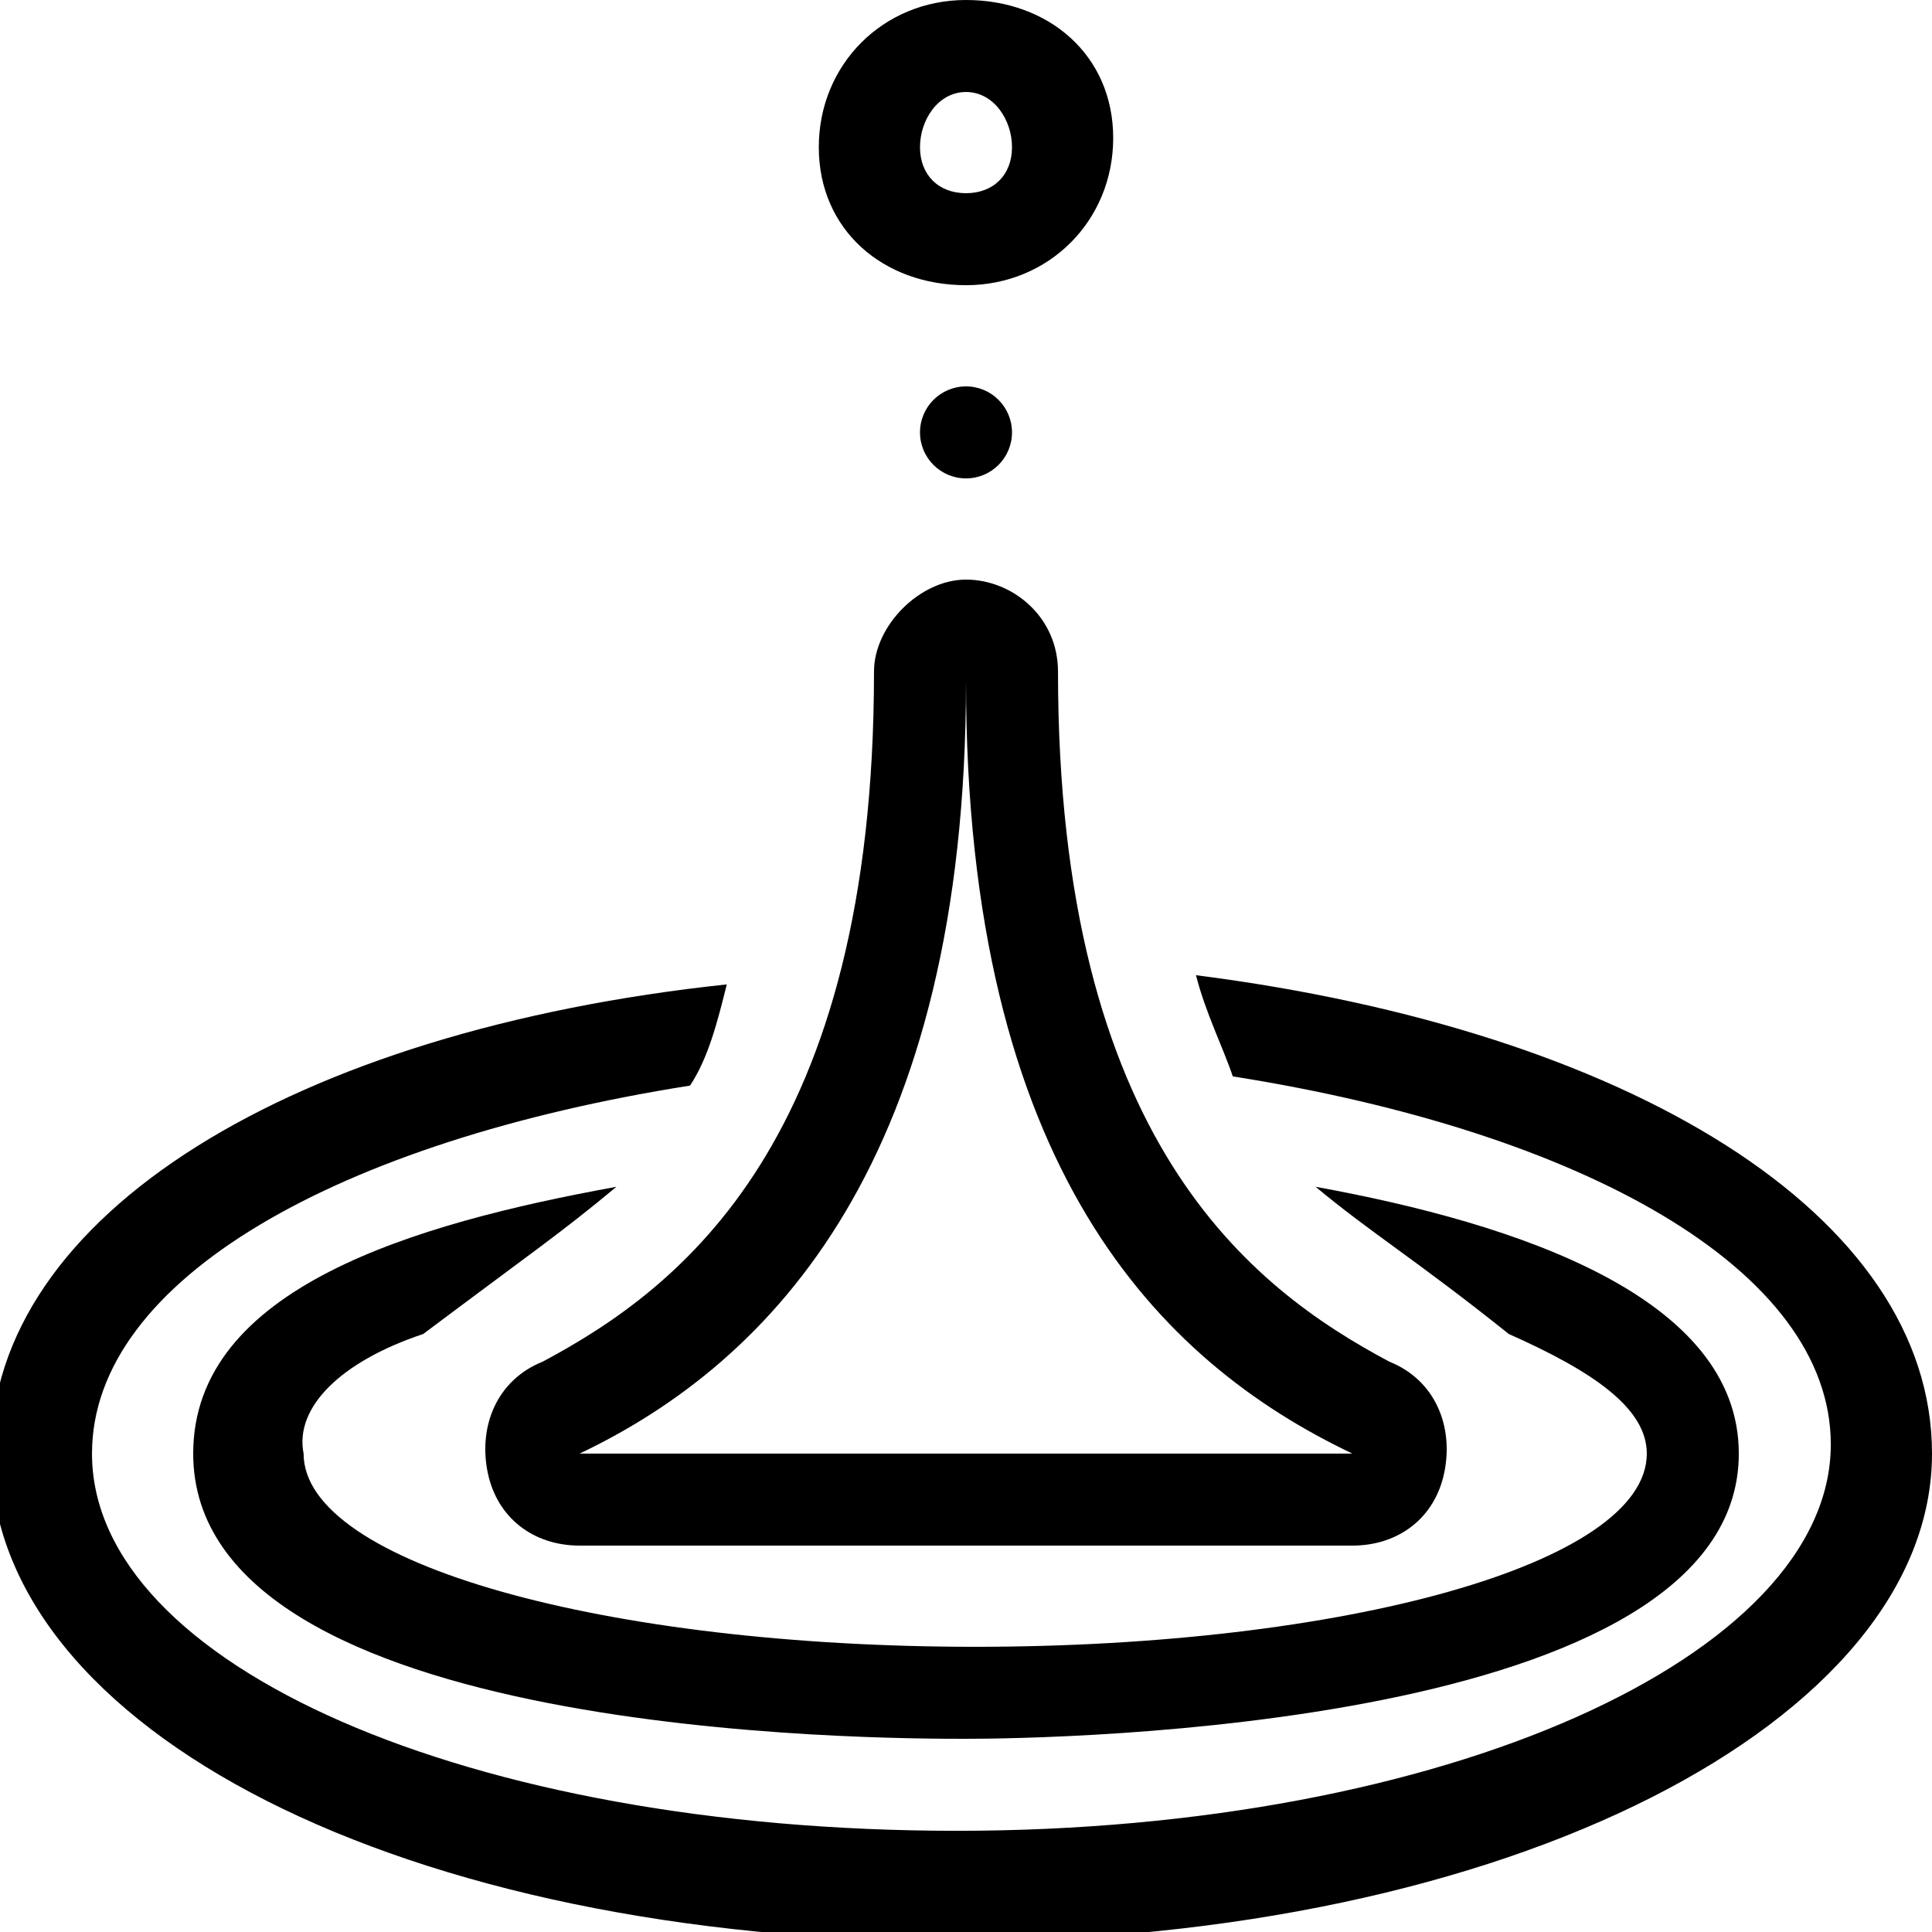
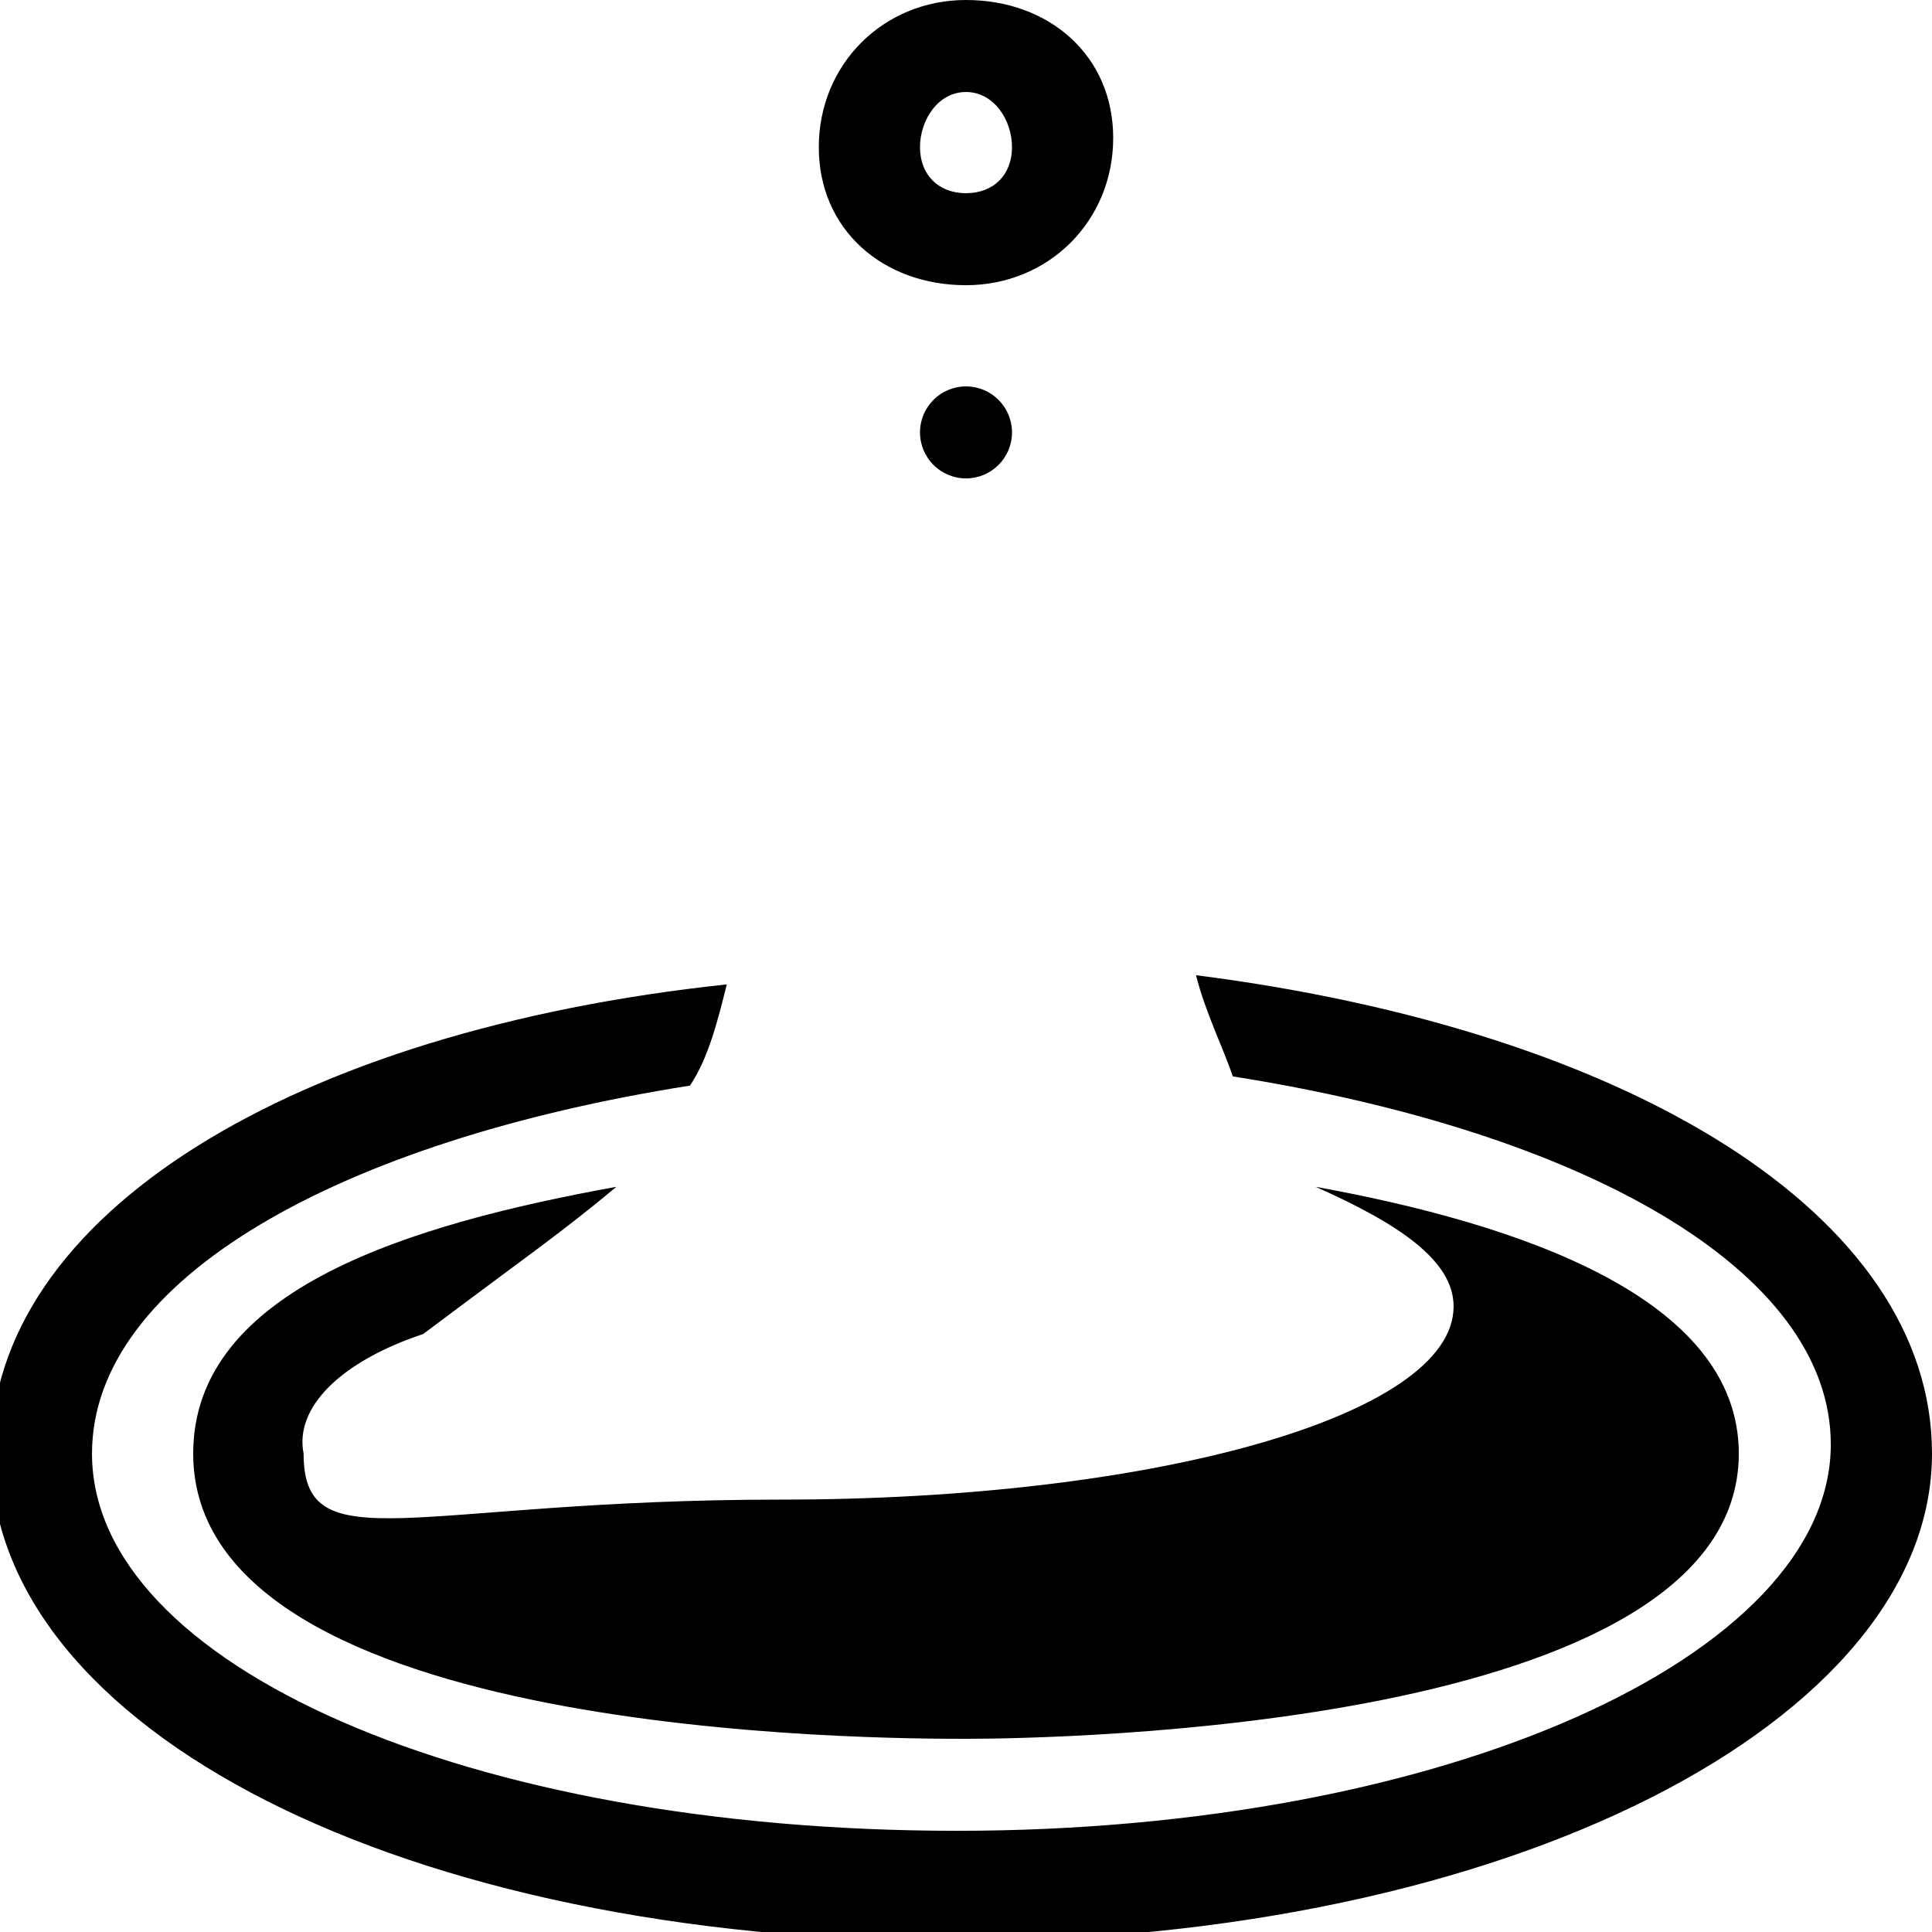
<svg xmlns="http://www.w3.org/2000/svg" version="1.1" id="Слой_1" x="0px" y="0px" width="21px" height="21px" viewBox="0 0 21 21" style="enable-background:new 0 0 21 21;" xml:space="preserve">
  <g>
    <path d="M13,10.6c0.1,0.4,0.3,0.8,0.4,1.1c3.8,0.6,6.5,2.1,6.5,4c0,2.3-4.2,4.2-9.5,4.2S1,18.1,1,15.8c0-1.9,2.7-3.4,6.5-4   c0.2-0.3,0.3-0.7,0.4-1.1c-4.7,0.5-8,2.5-8,5.1c0,3,4.5,5.3,10.5,5.3S21,18.7,21,15.8C21,13.2,17.7,11.2,13,10.6z" />
-     <path d="M11.5,7.3c0-0.6-0.5-1-1-1s-1,0.5-1,1c0,5.1-2.1,6.7-3.6,7.5C5.4,15,5.2,15.5,5.3,16c0.1,0.5,0.5,0.8,1,0.8h8.4   c0.5,0,0.9-0.3,1-0.8c0.1-0.5-0.1-1-0.6-1.2C13.6,14,11.5,12.4,11.5,7.3z M6.3,15.8c2.1-1,4.2-3.2,4.2-8.4c0,5.3,2.1,7.4,4.2,8.4   C13.7,15.8,7.3,15.8,6.3,15.8z" />
    <circle cx="10.5" cy="4.7" r="0.5" />
    <path d="M10.5,3.1c0.9,0,1.6-0.7,1.6-1.6S11.4,0,10.5,0S8.9,0.7,8.9,1.6S9.6,3.1,10.5,3.1z M10.5,1C10.8,1,11,1.3,11,1.6   s-0.2,0.5-0.5,0.5S10,1.9,10,1.6S10.2,1,10.5,1z" />
-     <path d="M4.6,14.5c1.2-0.9,1.5-1.1,2.1-1.6c-2.2,0.4-4.6,1.1-4.6,2.9c0,3.1,7.5,3.1,8.4,3.1s8.4-0.1,8.4-3.1c0-1.7-2.4-2.5-4.6-2.9   c0.6,0.5,1.1,0.8,2.1,1.6c0.9,0.4,1.5,0.8,1.5,1.3c0,1.2-3.3,2.1-7.3,2.1S3.3,17,3.3,15.8C3.2,15.3,3.7,14.8,4.6,14.5z" />
+     <path d="M4.6,14.5c1.2-0.9,1.5-1.1,2.1-1.6c-2.2,0.4-4.6,1.1-4.6,2.9c0,3.1,7.5,3.1,8.4,3.1s8.4-0.1,8.4-3.1c0-1.7-2.4-2.5-4.6-2.9   c0.9,0.4,1.5,0.8,1.5,1.3c0,1.2-3.3,2.1-7.3,2.1S3.3,17,3.3,15.8C3.2,15.3,3.7,14.8,4.6,14.5z" />
  </g>
</svg>